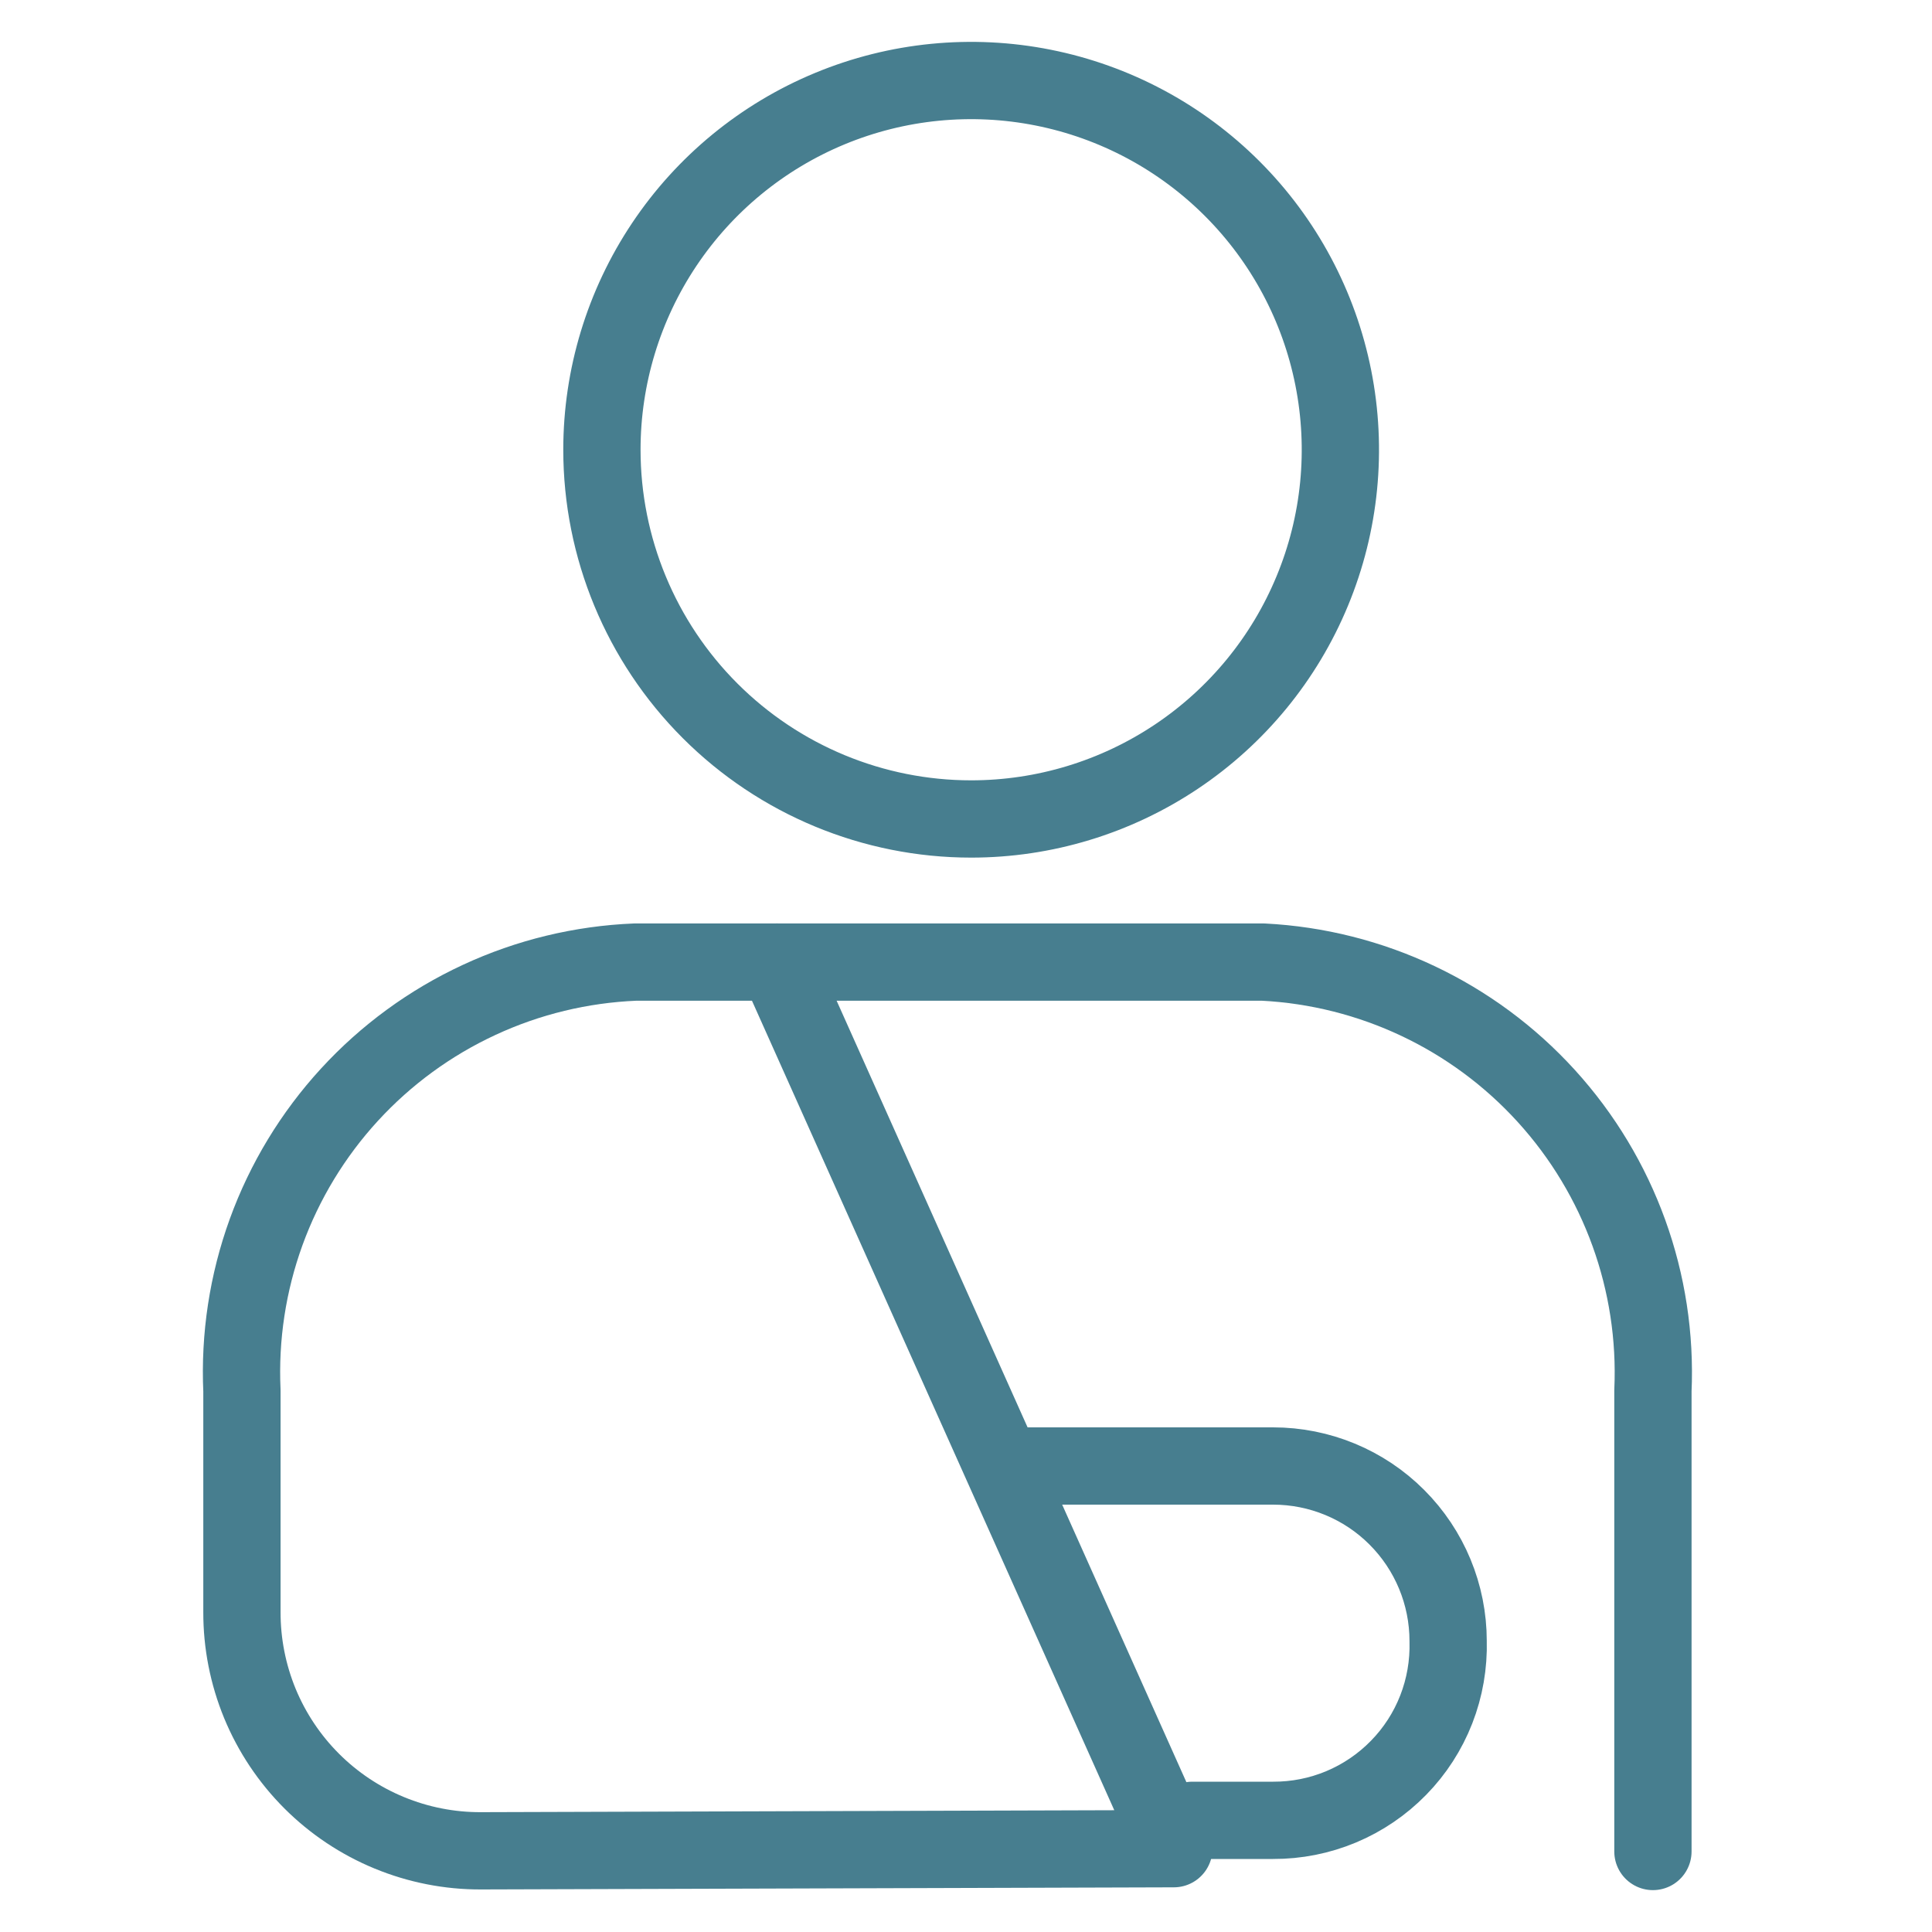
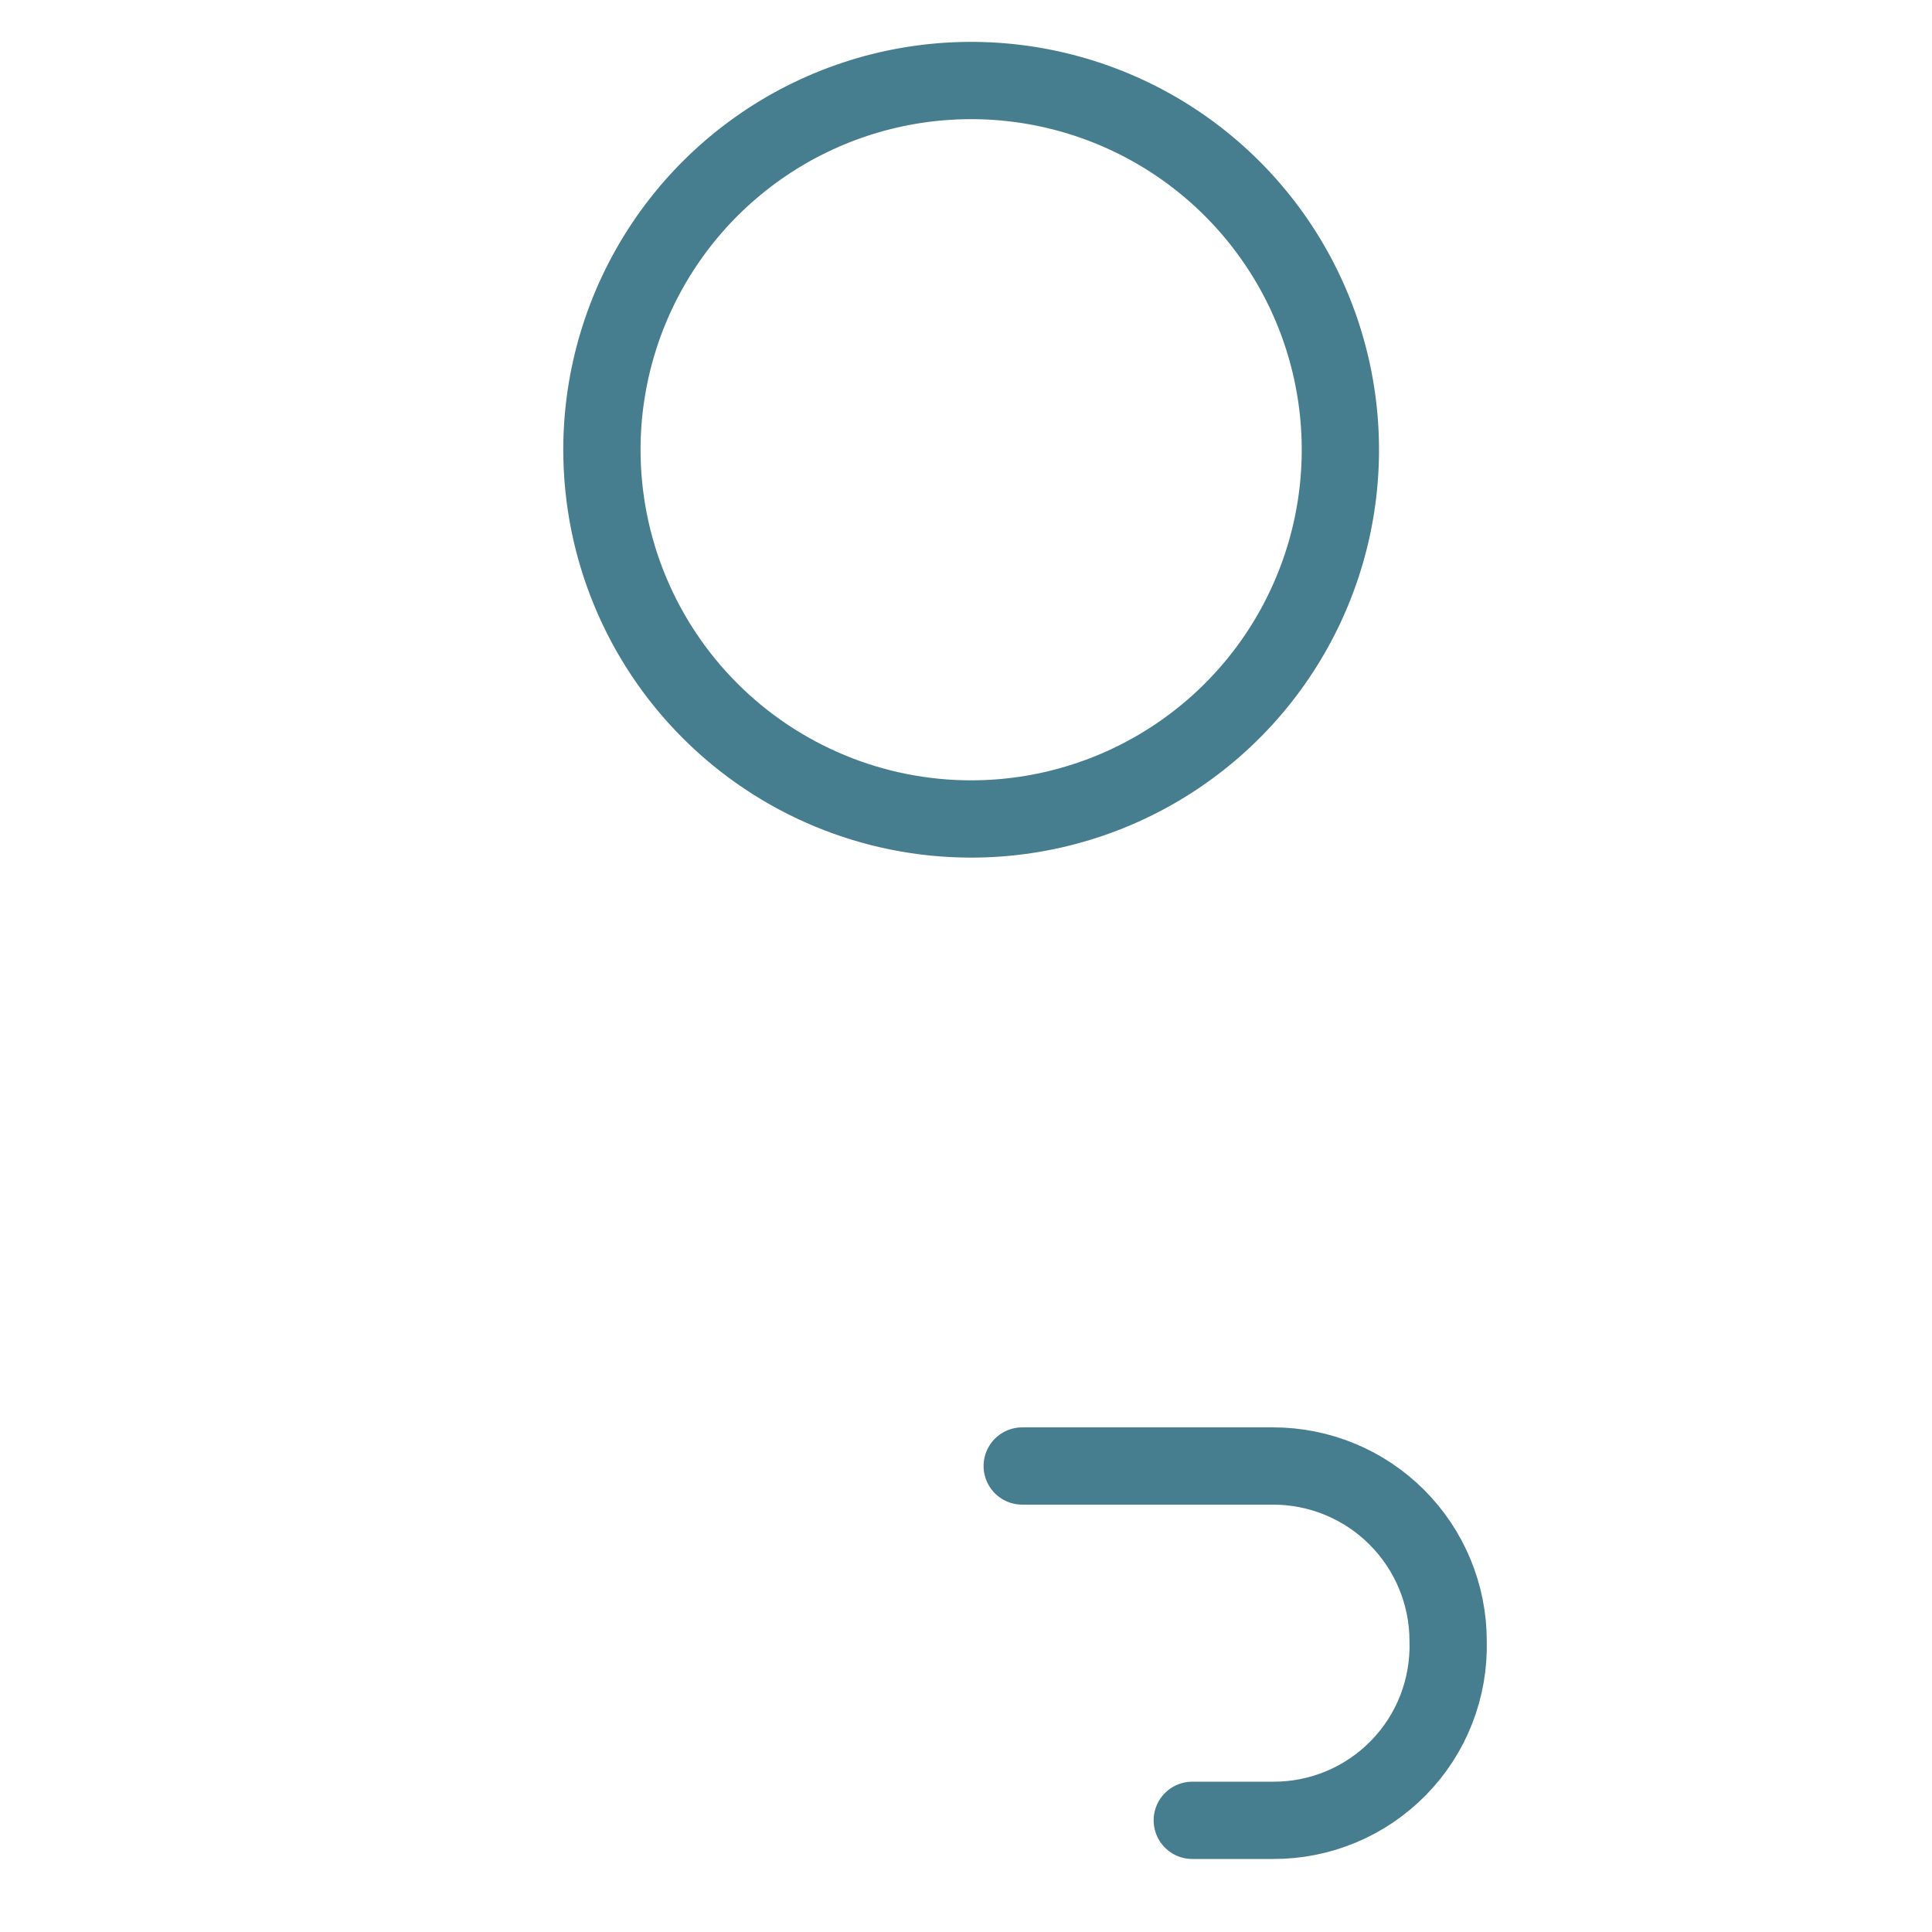
<svg xmlns="http://www.w3.org/2000/svg" width="40" height="40" viewBox="0 0 40 40" fill="none">
  <path d="M12.462 9.311C12.462 7.799 12.911 6.321 13.751 5.064C14.591 3.807 15.785 2.827 17.181 2.249C18.578 1.67 20.115 1.519 21.598 1.814C23.081 2.109 24.443 2.837 25.512 3.906C26.581 4.975 27.309 6.337 27.604 7.82C27.899 9.303 27.748 10.84 27.169 12.236C26.591 13.633 25.611 14.827 24.354 15.667C23.097 16.507 21.619 16.956 20.107 16.956C18.079 16.956 16.135 16.15 14.701 14.716C13.268 13.283 12.462 11.339 12.462 9.311Z" stroke="#477E8F" stroke-width="1.6" stroke-linecap="round" stroke-linejoin="round" />
-   <path d="M34.222 38.333V28.796C34.322 26.551 33.529 24.357 32.017 22.694C30.506 21.031 28.397 20.033 26.152 19.919H16.087" stroke="#477E8F" stroke-width="1.6" stroke-linecap="round" stroke-linejoin="round" />
  <path d="M21.164 30.352H26.358C27.319 30.352 28.241 30.733 28.92 31.413C29.6 32.093 29.982 33.015 29.982 33.976V33.976C29.995 34.459 29.912 34.941 29.736 35.392C29.56 35.843 29.295 36.254 28.956 36.6C28.618 36.946 28.214 37.221 27.768 37.408C27.321 37.595 26.842 37.69 26.358 37.688H24.685" stroke="#477E8F" stroke-width="1.6" stroke-linecap="round" stroke-linejoin="round" />
-   <path d="M9.954 38.319C9.304 38.321 8.66 38.194 8.059 37.946C7.458 37.698 6.912 37.334 6.453 36.875C5.993 36.415 5.629 35.869 5.381 35.269C5.134 34.668 5.007 34.024 5.009 33.374V28.796C4.958 27.678 5.128 26.561 5.51 25.508C5.892 24.456 6.478 23.49 7.235 22.665C7.992 21.84 8.904 21.173 9.92 20.702C10.935 20.23 12.034 19.965 13.152 19.919H16.087L24.303 38.275L9.954 38.319Z" stroke="#477E8F" stroke-width="1.6" stroke-linecap="round" stroke-linejoin="round" />
</svg>